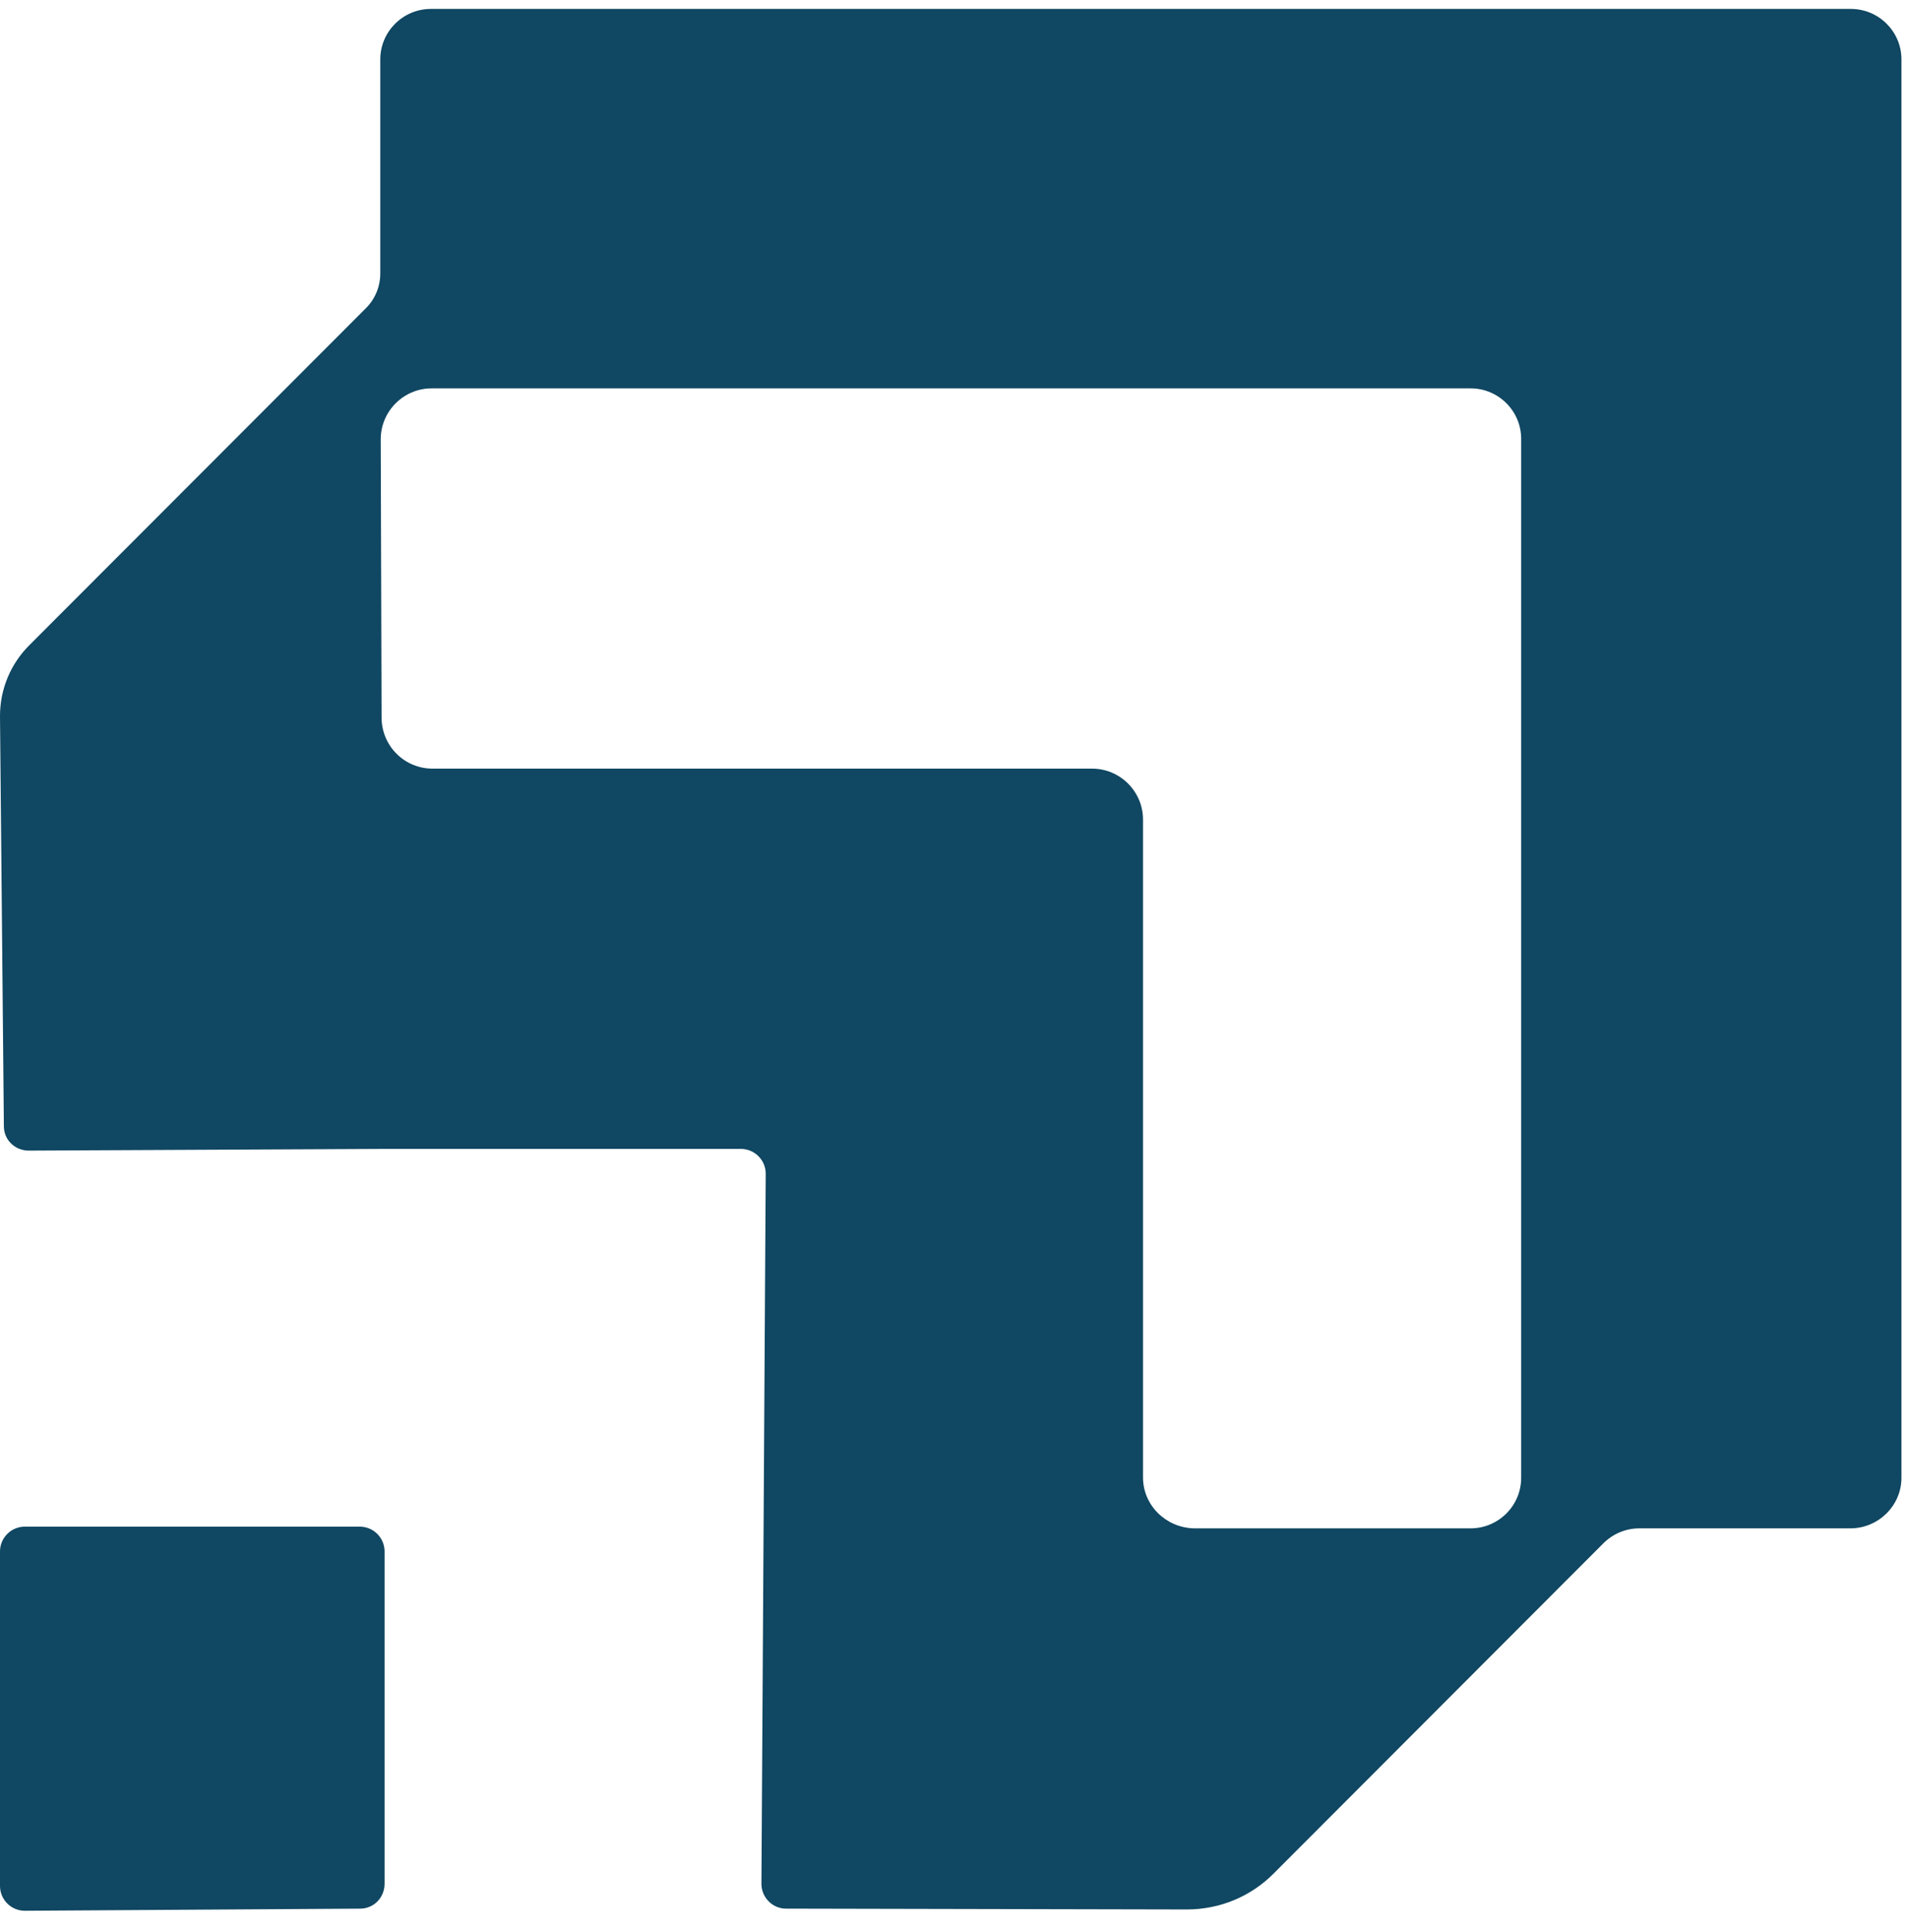
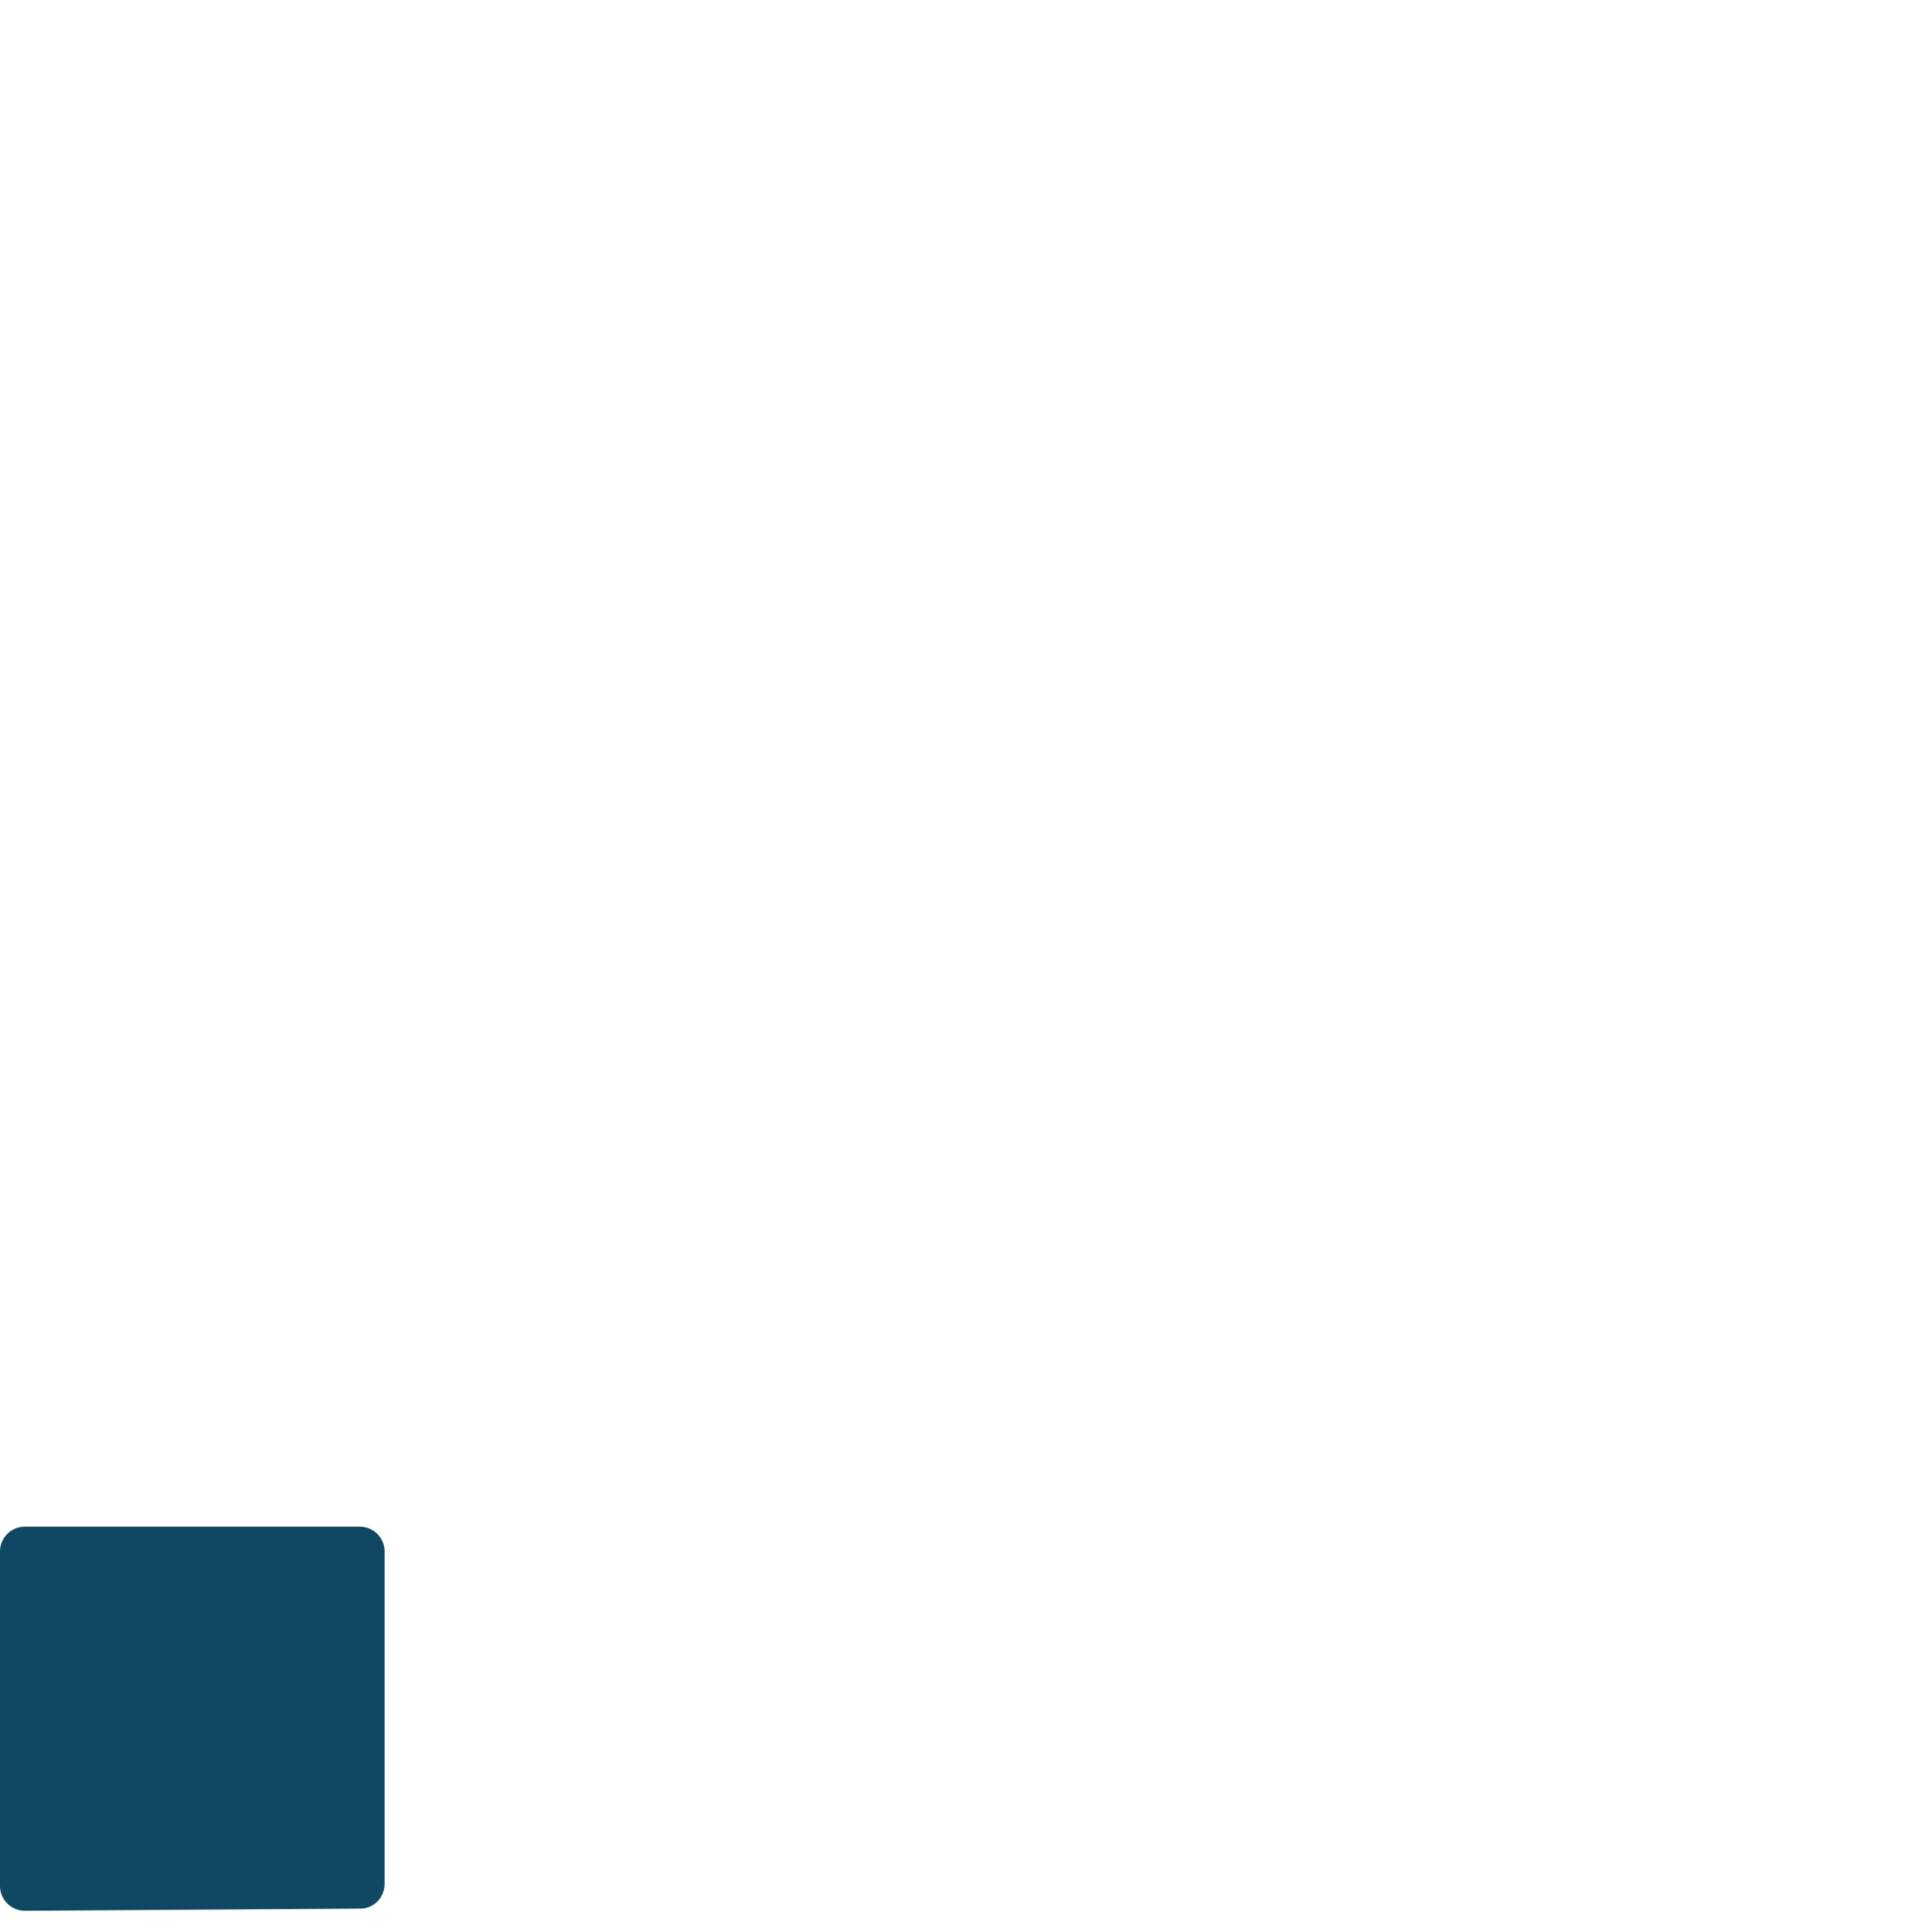
<svg xmlns="http://www.w3.org/2000/svg" width="81" height="82" viewBox="0 0 81 82" fill="none">
-   <path d="M78.595 0.379H18.29C17.108 0.379 16.144 1.341 16.144 2.521V11.6C16.144 12.162 15.926 12.707 15.508 13.107L1.273 27.359C0.455 28.158 0 29.248 0 30.392L0.164 47.803C0.164 48.385 0.636 48.838 1.218 48.838L16.326 48.766H31.453C32.034 48.766 32.507 49.238 32.507 49.819L32.325 79.959C32.325 80.54 32.798 81.012 33.361 81.012L50.379 81.048C51.779 81.048 53.106 80.503 54.087 79.505L68.068 65.506C68.468 65.107 69.014 64.871 69.596 64.871H78.559C79.74 64.871 80.722 63.908 80.722 62.728V2.521C80.722 1.341 79.759 0.379 78.577 0.379H78.595ZM64.578 62.728C64.578 63.908 63.614 64.871 62.432 64.871H50.669C49.488 64.834 48.524 63.89 48.524 62.71V34.785C48.524 33.605 47.561 32.625 46.361 32.625H18.363C17.181 32.625 16.217 31.681 16.199 30.482L16.163 18.644C16.163 17.464 17.126 16.484 18.326 16.484H62.432C63.614 16.484 64.578 17.446 64.578 18.626V62.71V62.728Z" fill="#104762" />
  <path d="M0 65.852V80.05C0 80.631 0.473 81.103 1.054 81.103L15.29 81.013C15.872 81.013 16.326 80.54 16.326 79.959V65.852C16.326 65.271 15.854 64.799 15.272 64.799H1.054C0.473 64.799 0 65.271 0 65.852Z" fill="#104762" />
</svg>